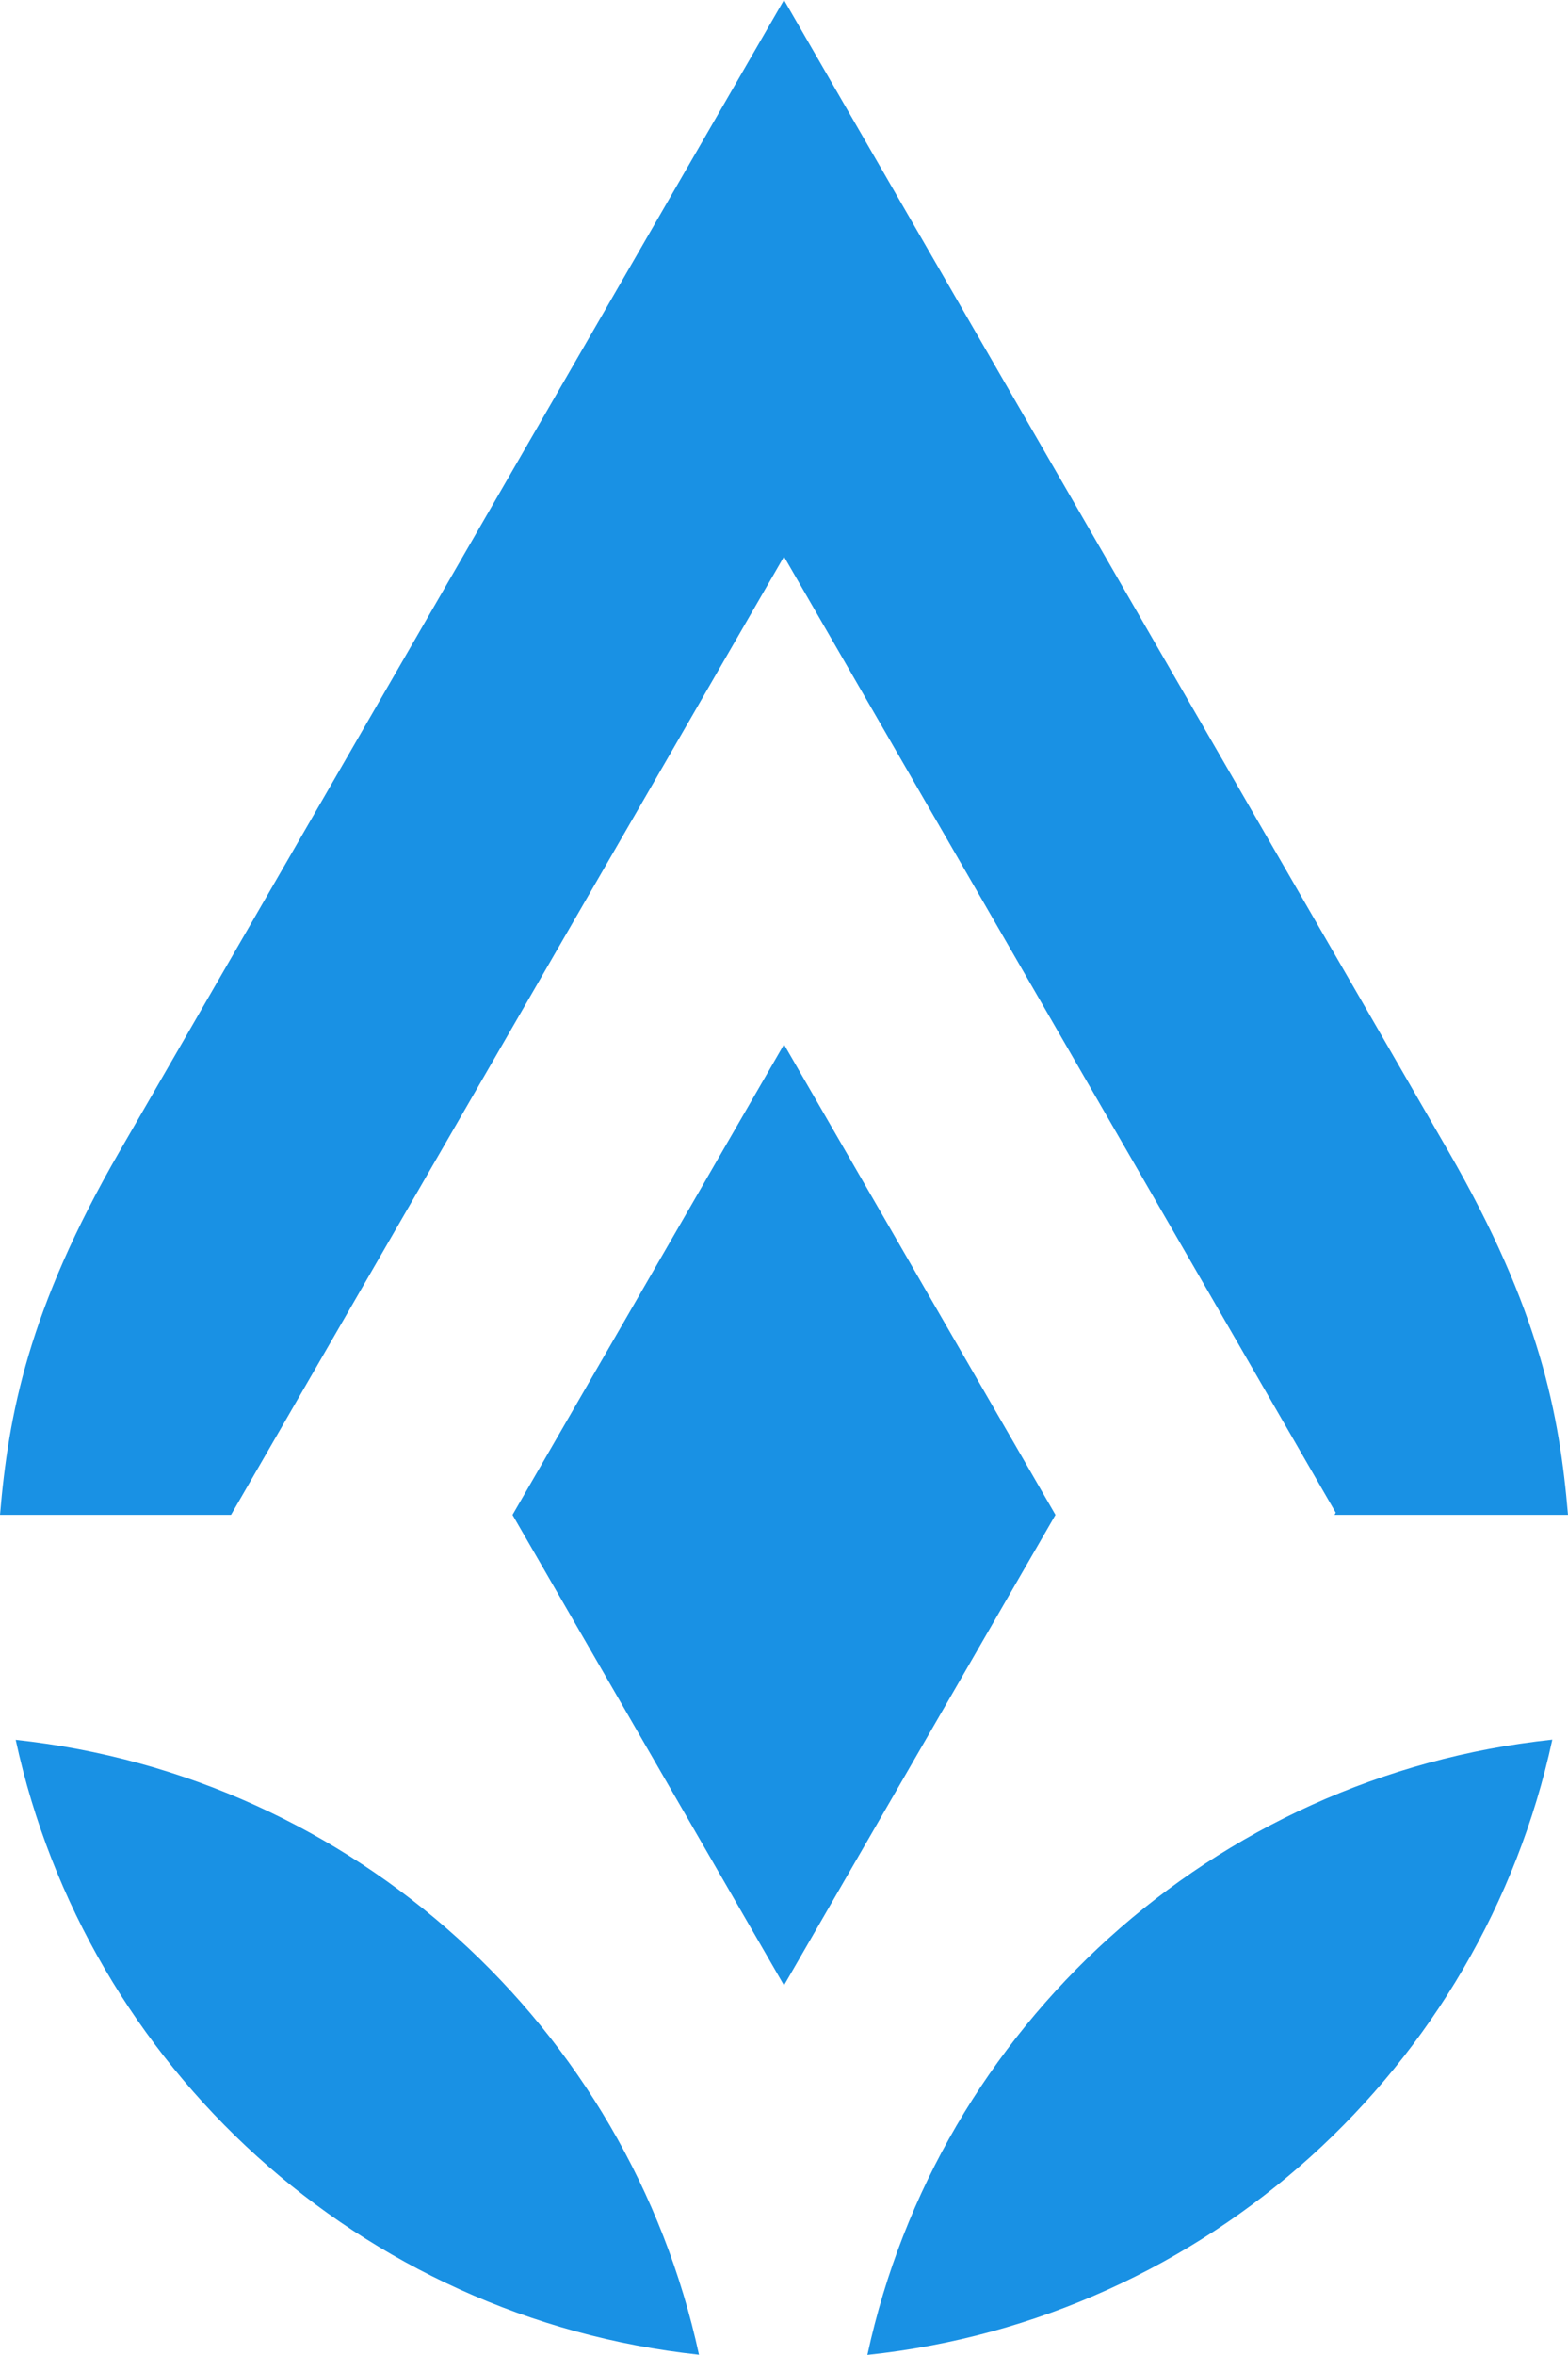
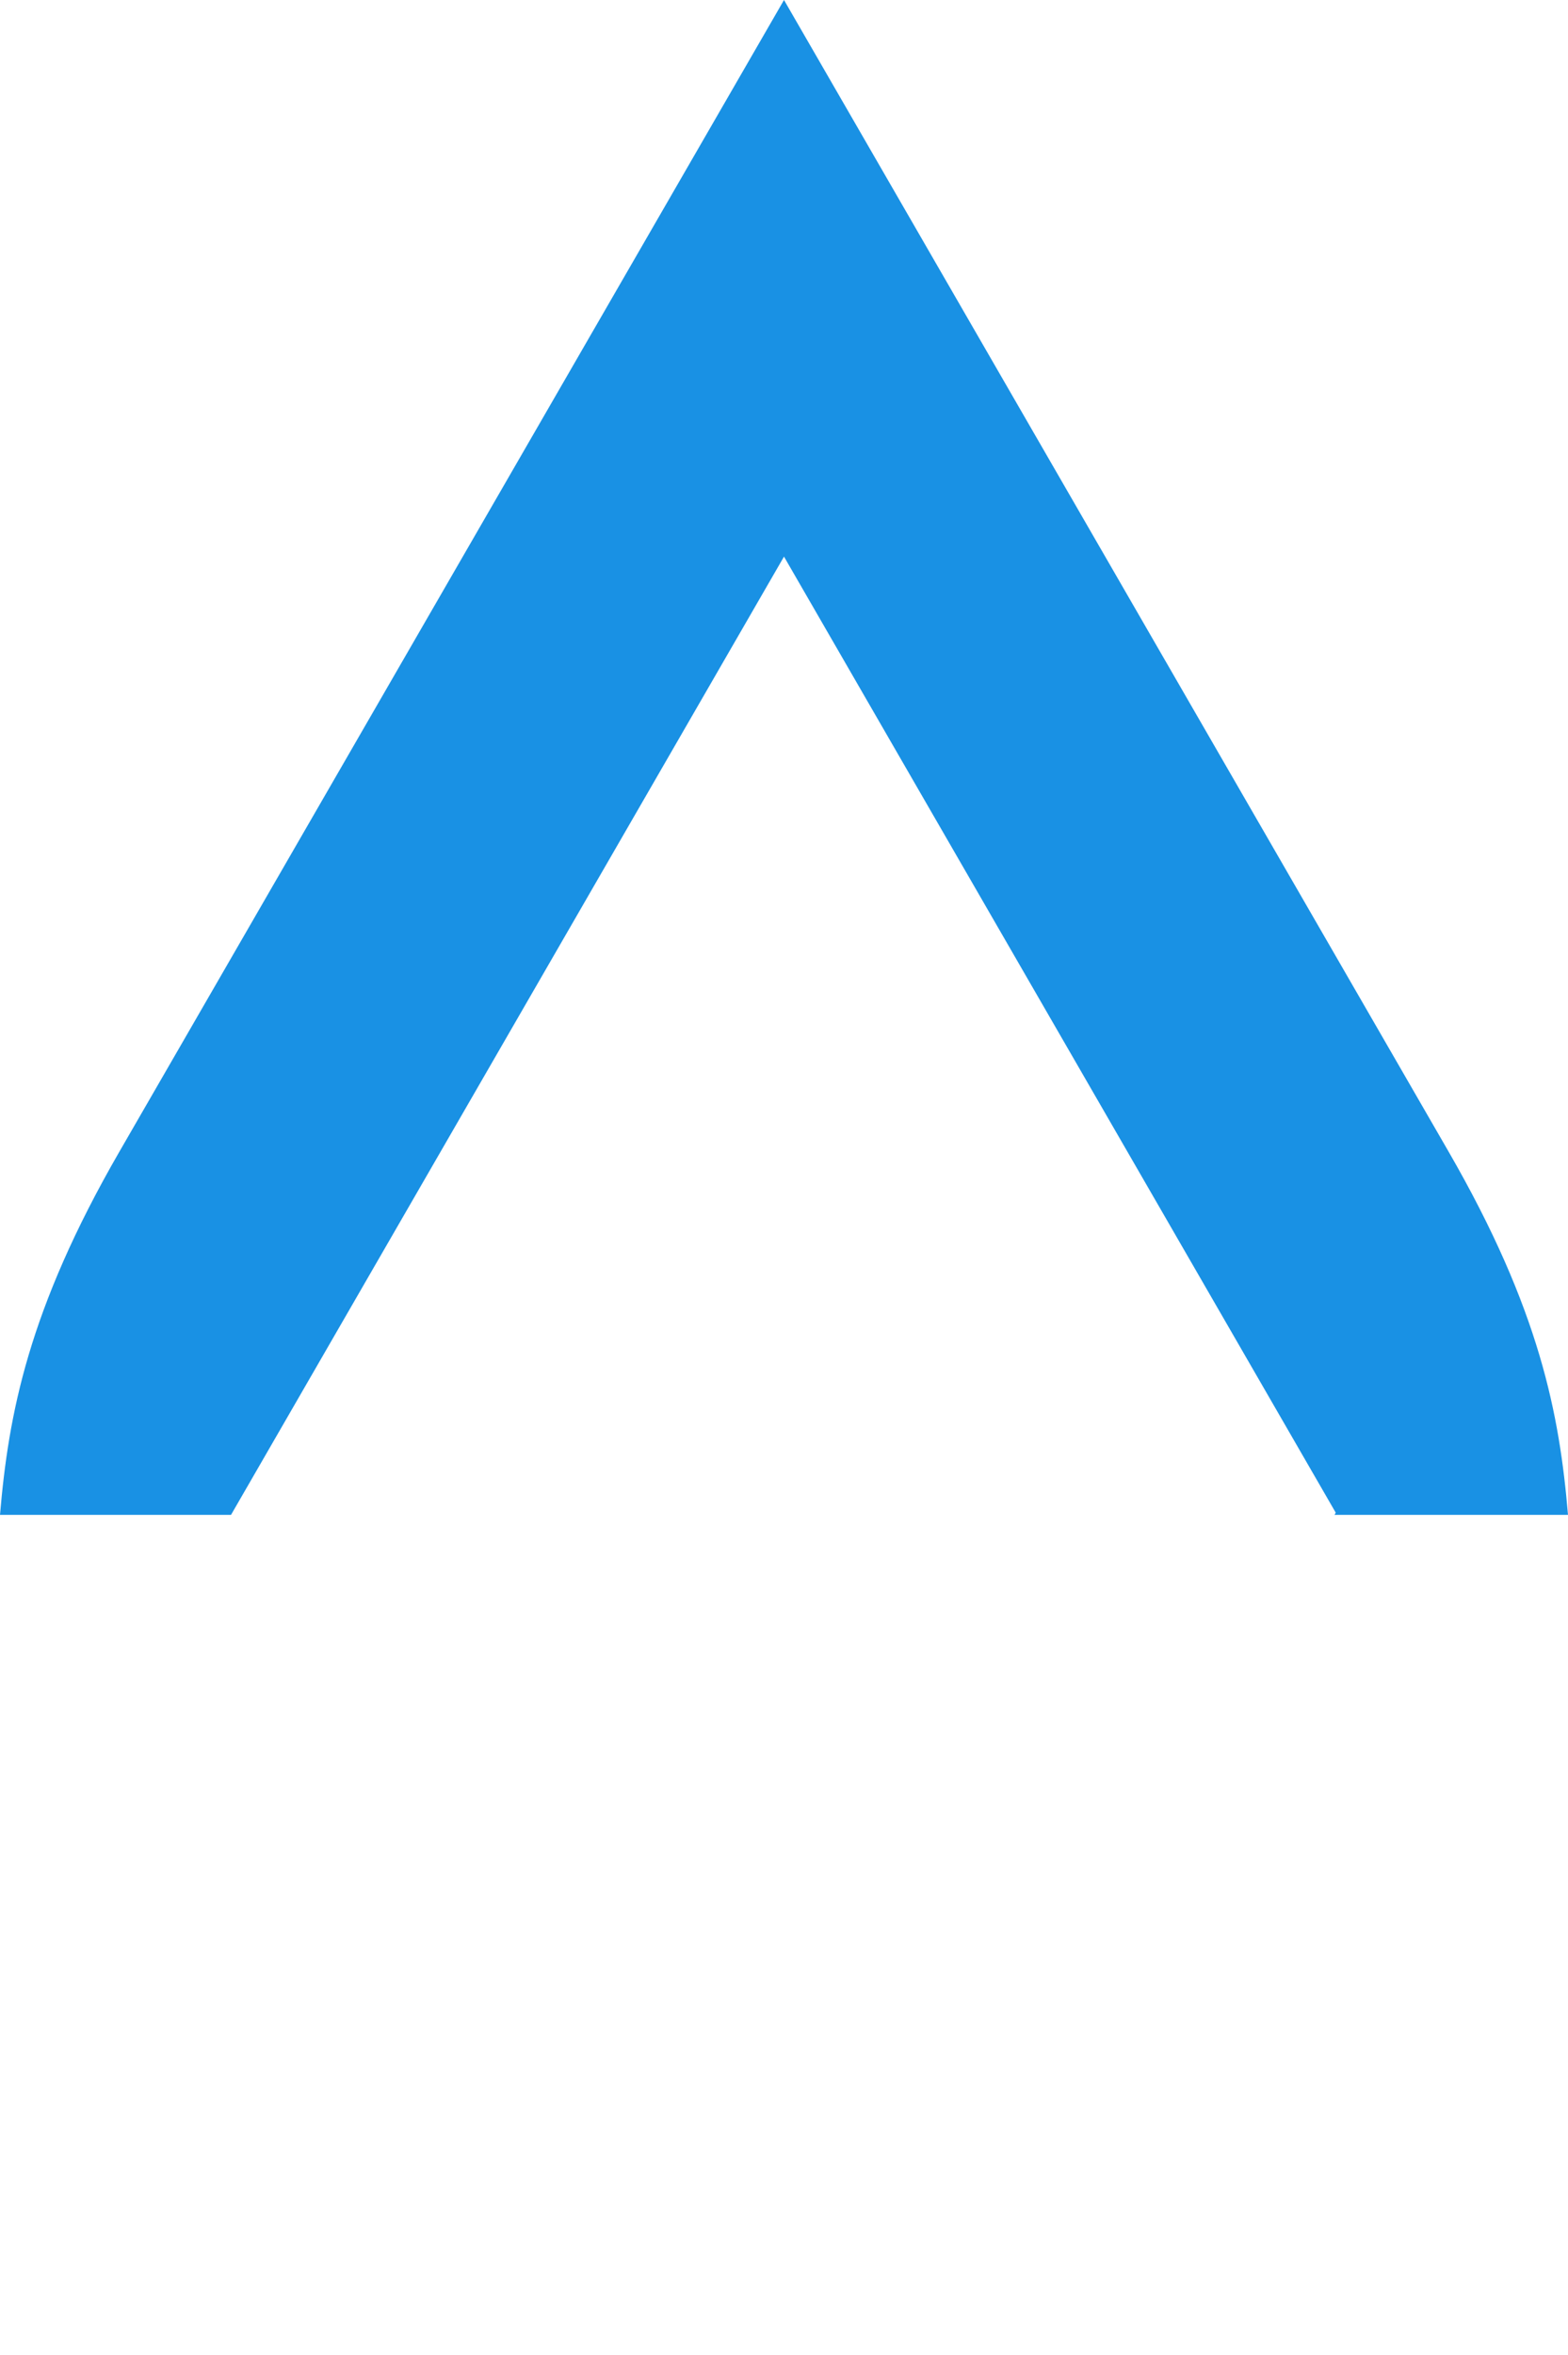
<svg xmlns="http://www.w3.org/2000/svg" xml:space="preserve" width="76.872mm" height="115.395mm" version="1.1" style="shape-rendering:geometricPrecision; text-rendering:geometricPrecision; image-rendering:optimizeQuality; fill-rule:evenodd; clip-rule:evenodd" viewBox="0 0 5361.78 8048.78">
  <defs>
    <style type="text/css">
   
    .fil0 {fill:#1991E4}
   
  </style>
  </defs>
  <g id="Layer_x0020_1">
-     <path class="fil0" d="M-0 5177.68c28.99,-342.08 95.71,-700.09 408.52,-1241.88l2272.37 -3935.81 2272.37 3935.81c312.8,541.79 379.52,899.8 408.52,1241.88l-798.42 0 4.25 -7.39 -941.24 -1630.22 -945.48 -1637.61 -945.46 1637.61 -945.49 1637.61 -789.94 0zm5308.1 768.3c-242,1120.12 -1181.94,1980.42 -2342.05,2102.79 242,-1120.14 1181.98,-1980.41 2342.05,-2102.79zm-2917.94 2102.16c-1157.38,-124.47 -2094.64,-983.49 -2336.48,-2101.54 1157.36,124.48 2094.66,983.46 2336.48,2101.54zm290.72 -4478.35l464.16 803.95 464.16 803.96 -464.16 803.95 -464.16 803.96 -464.16 -803.96 -464.18 -803.95 464.18 -803.96 464.16 -803.95z" />
+     <path class="fil0" d="M-0 5177.68c28.99,-342.08 95.71,-700.09 408.52,-1241.88l2272.37 -3935.81 2272.37 3935.81c312.8,541.79 379.52,899.8 408.52,1241.88l-798.42 0 4.25 -7.39 -941.24 -1630.22 -945.48 -1637.61 -945.46 1637.61 -945.49 1637.61 -789.94 0zc-242,1120.12 -1181.94,1980.42 -2342.05,2102.79 242,-1120.14 1181.98,-1980.41 2342.05,-2102.79zm-2917.94 2102.16c-1157.38,-124.47 -2094.64,-983.49 -2336.48,-2101.54 1157.36,124.48 2094.66,983.46 2336.48,2101.54zm290.72 -4478.35l464.16 803.95 464.16 803.96 -464.16 803.95 -464.16 803.96 -464.16 -803.96 -464.18 -803.95 464.18 -803.96 464.16 -803.95z" />
  </g>
</svg>